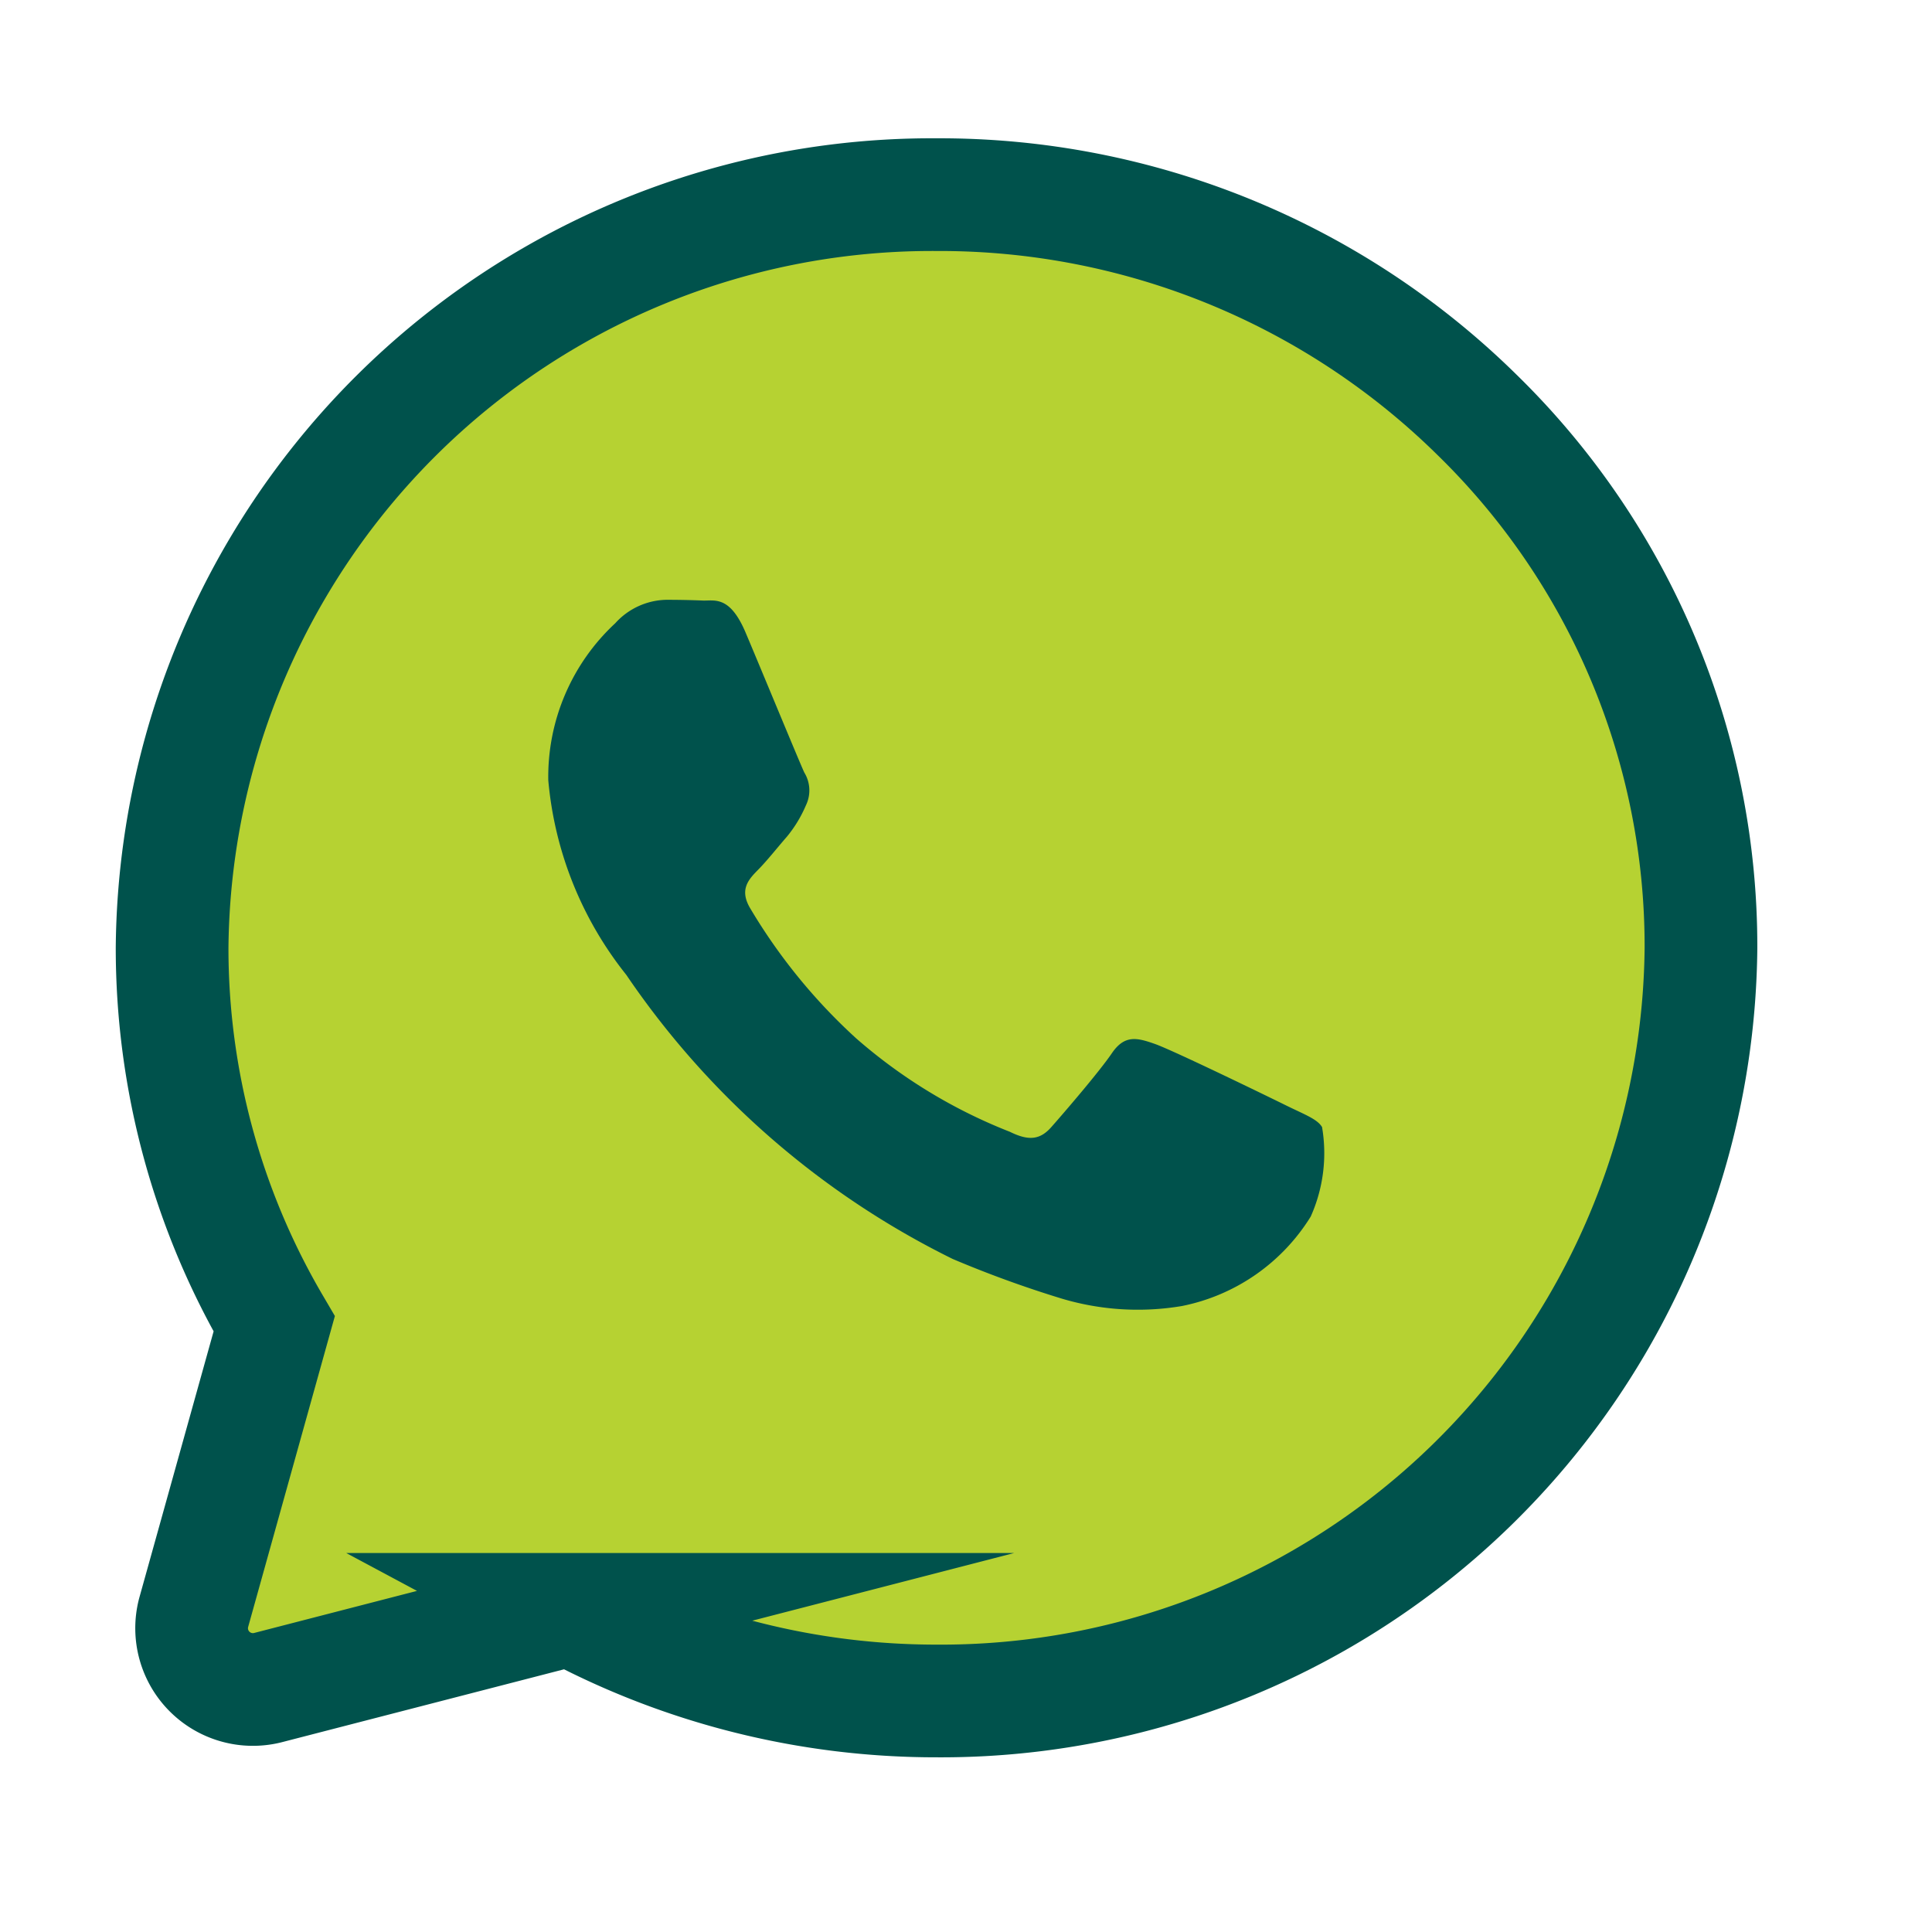
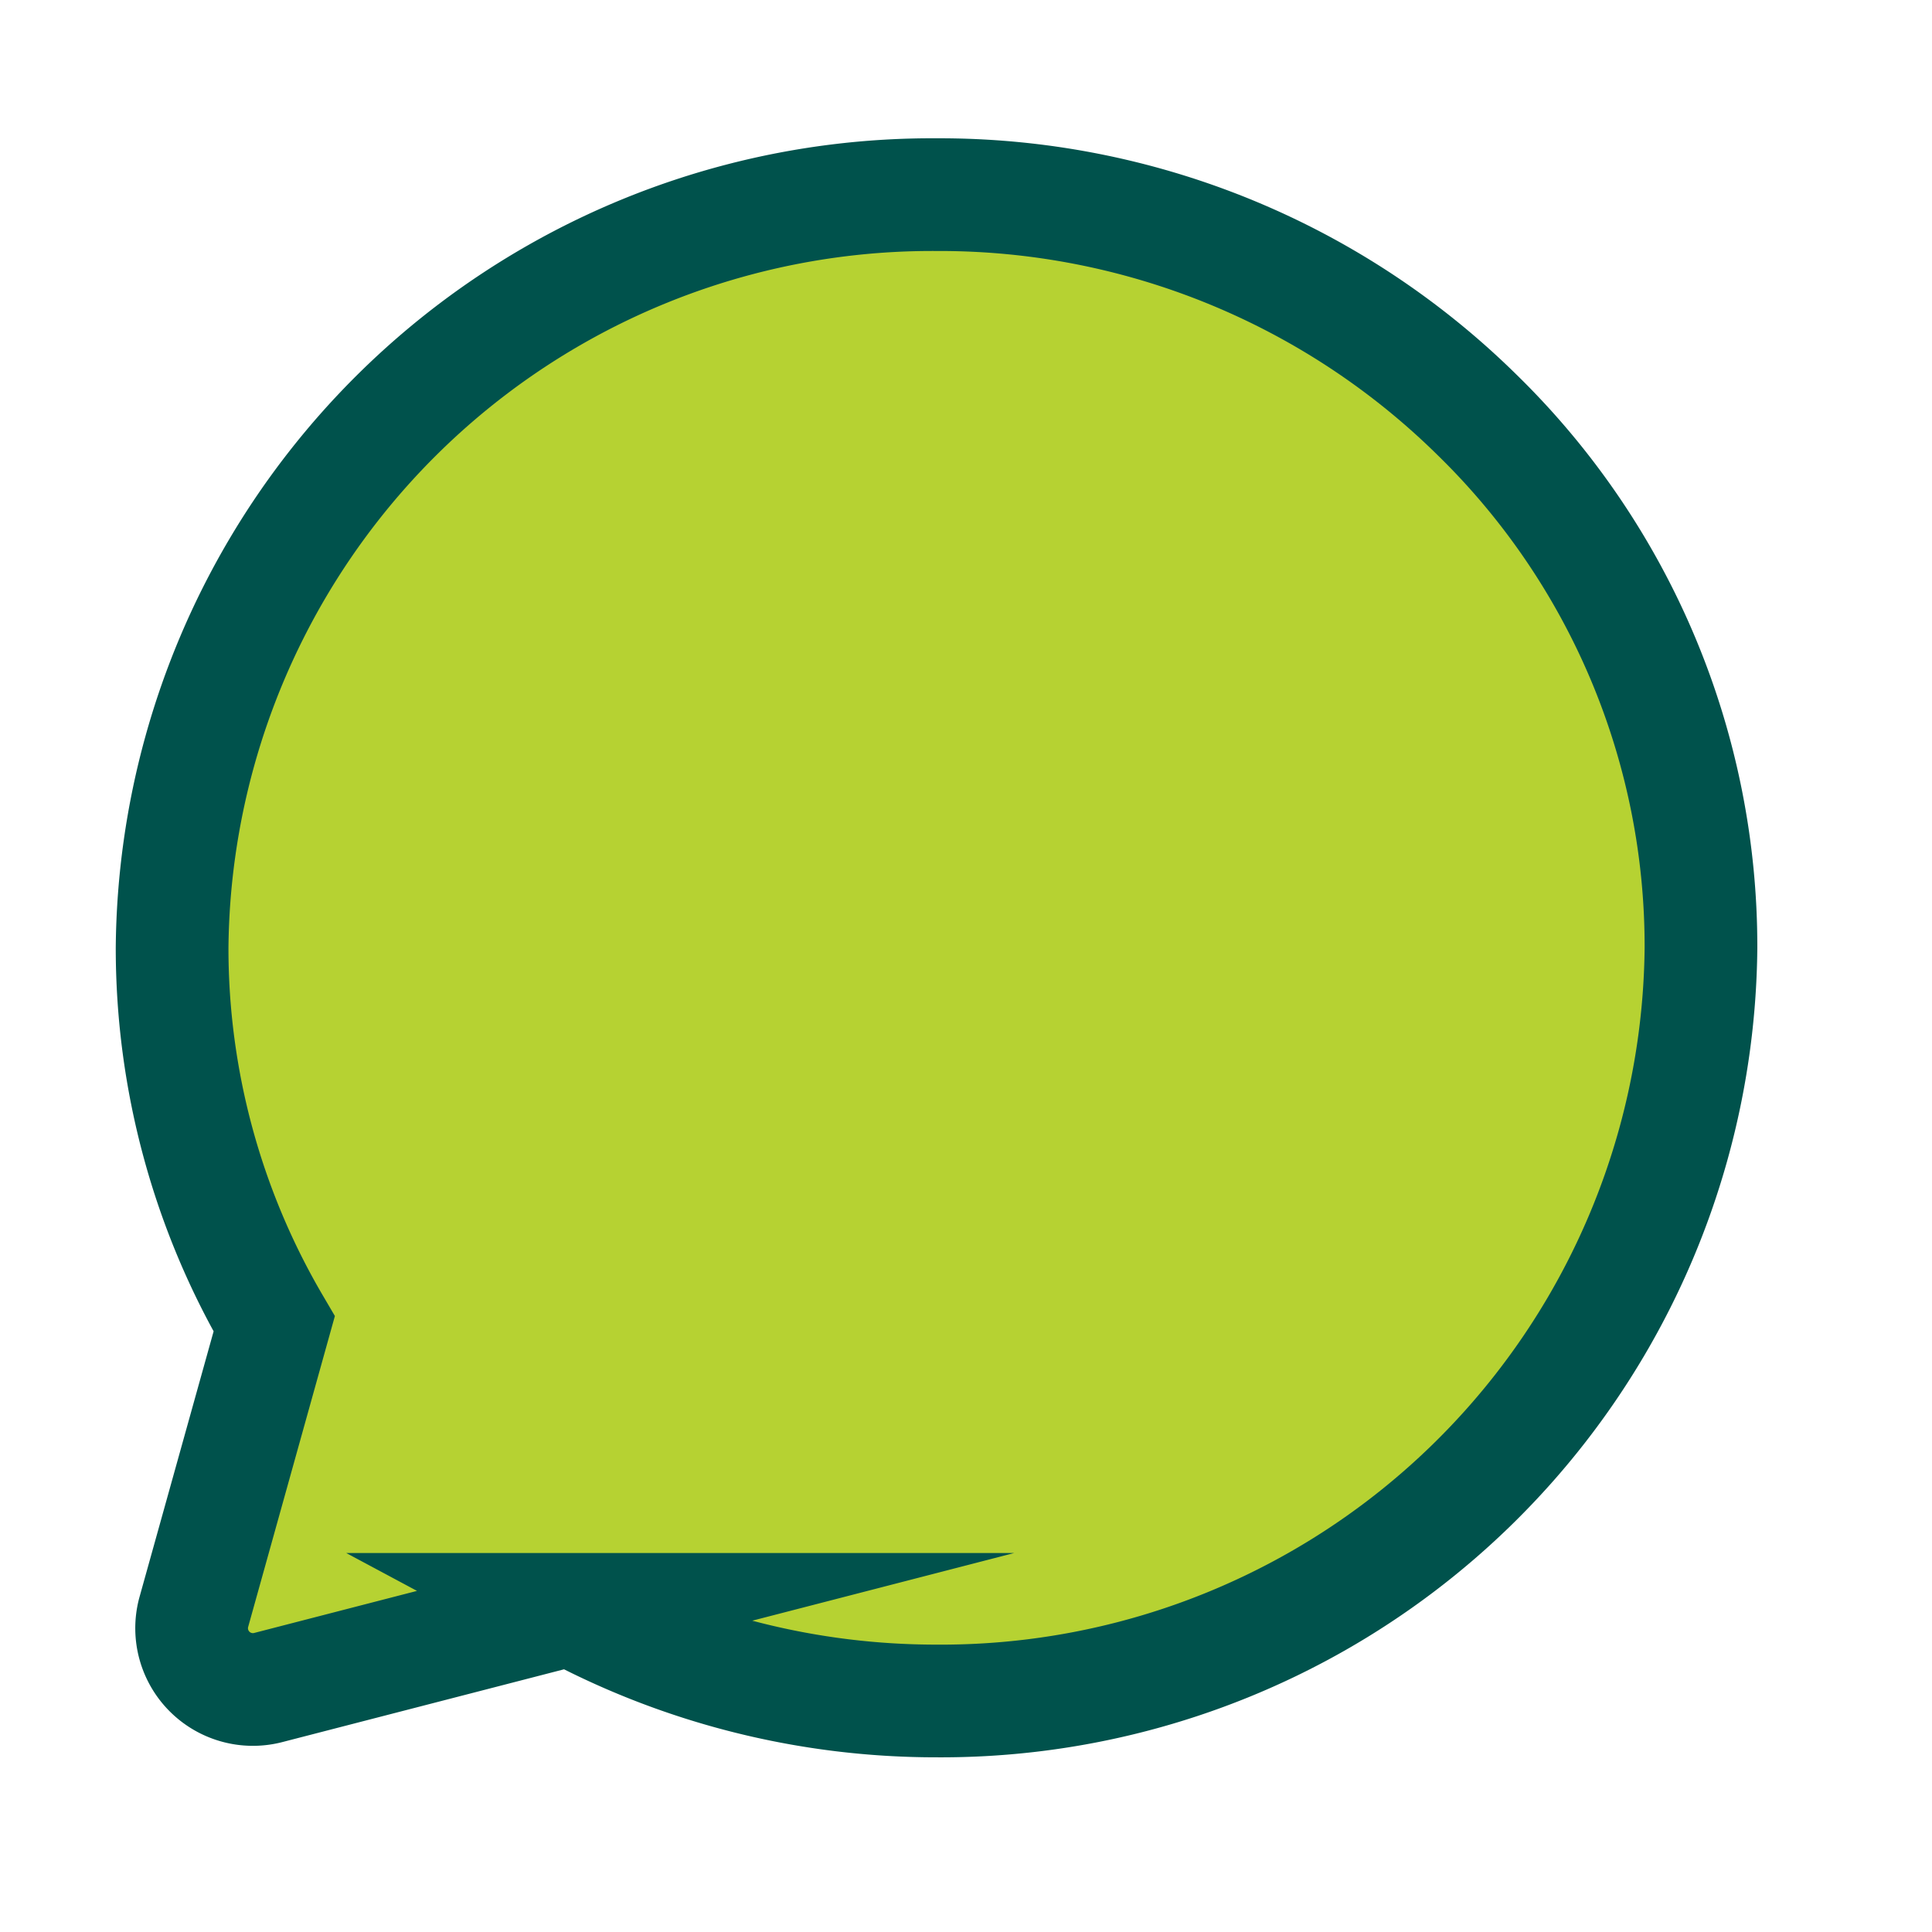
<svg xmlns="http://www.w3.org/2000/svg" id="icon-whatsapp" width="24" height="24" viewBox="0 0 24 24">
-   <rect id="Rectangle_146" data-name="Rectangle 146" width="24" height="24" fill="none" />
  <g id="Group_972" data-name="Group 972" transform="translate(-10.714 -12.937)">
    <g id="Group_971" data-name="Group 971" transform="translate(11.095 13.94)">
      <g id="icon_contact_agent_call_default" data-name="icon/contact agent/call/default" transform="translate(-0.238 -0.472)">
        <g id="Group_2" data-name="Group 2">
          <rect id="Rectangle" width="22.995" height="22.649" fill="none" />
          <path id="Path" d="M9.582,0a9.439,9.439,0,0,0-9.5,9.352A9.225,9.225,0,0,0,1.35,14.028l-1,3.585a.761.761,0,0,0,.934.93l3.751-.969a9.609,9.609,0,0,0,4.539,1.138h0a9.44,9.44,0,0,0,9.5-9.352A9.224,9.224,0,0,0,16.3,2.743,9.512,9.512,0,0,0,9.582,0Z" transform="translate(1.913 1.887)" fill="#b6d232" stroke="#00524c" stroke-miterlimit="10" stroke-width="1.4" />
-           <path id="Path-2" data-name="Path" d="M9.157,6.277c-.237-.117-1.4-.682-1.622-.76S7.159,5.4,7,5.634s-.613.76-.751.916-.277.176-.514.059a6.5,6.5,0,0,1-1.909-1.16A7.059,7.059,0,0,1,2.507,3.83c-.138-.234-.015-.36.1-.477s.237-.273.356-.409a1.588,1.588,0,0,0,.237-.39.425.425,0,0,0-.02-.409C3.125,2.028,2.65.877,2.452.409s-.388-.394-.534-.4S1.622,0,1.463,0A.878.878,0,0,0,.831.292,2.6,2.6,0,0,0,0,2.242,4.51,4.51,0,0,0,.969,4.659,10.517,10.517,0,0,0,5.023,8.188a13.81,13.81,0,0,0,1.353.492,3.3,3.3,0,0,0,1.495.093,2.444,2.444,0,0,0,1.6-1.111A1.926,1.926,0,0,0,9.612,6.55c-.059-.1-.218-.156-.455-.273" transform="translate(6.668 6.92)" fill="#00524c" />
        </g>
      </g>
    </g>
  </g>
</svg>